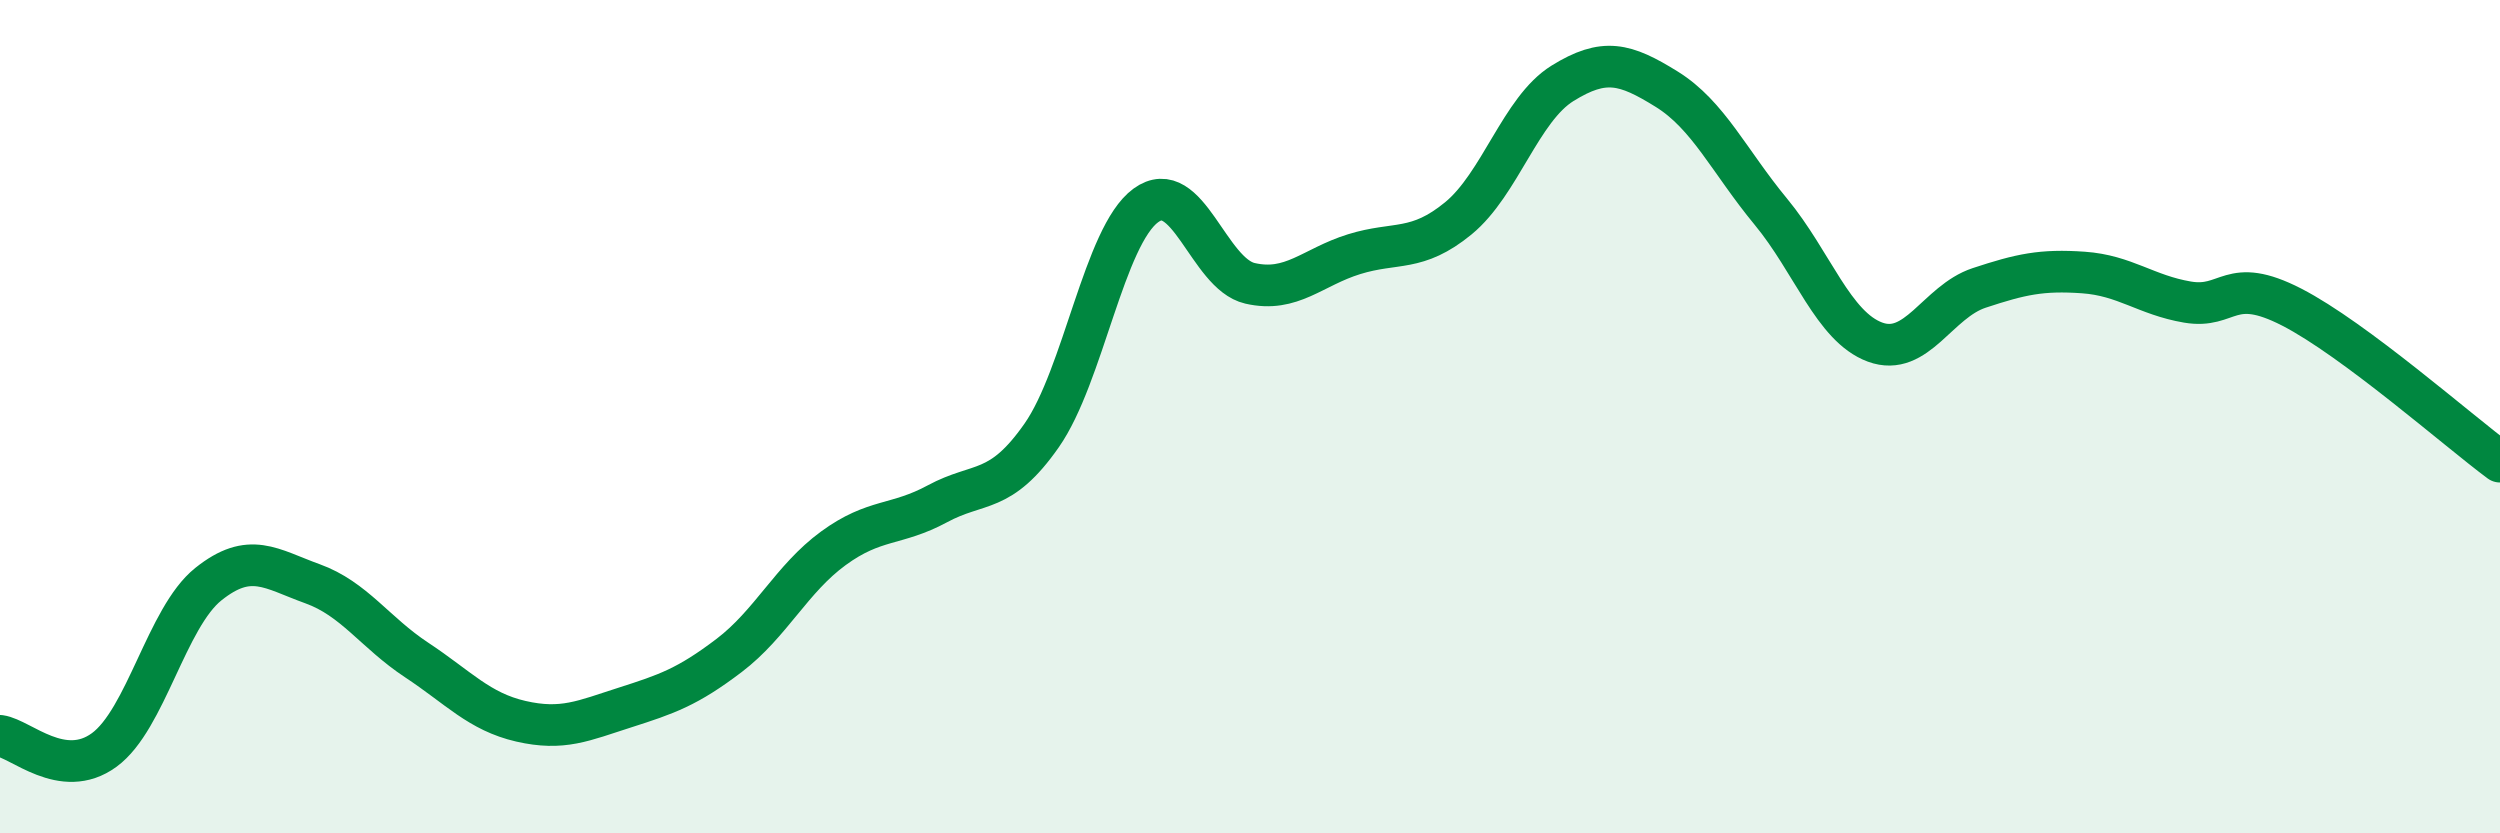
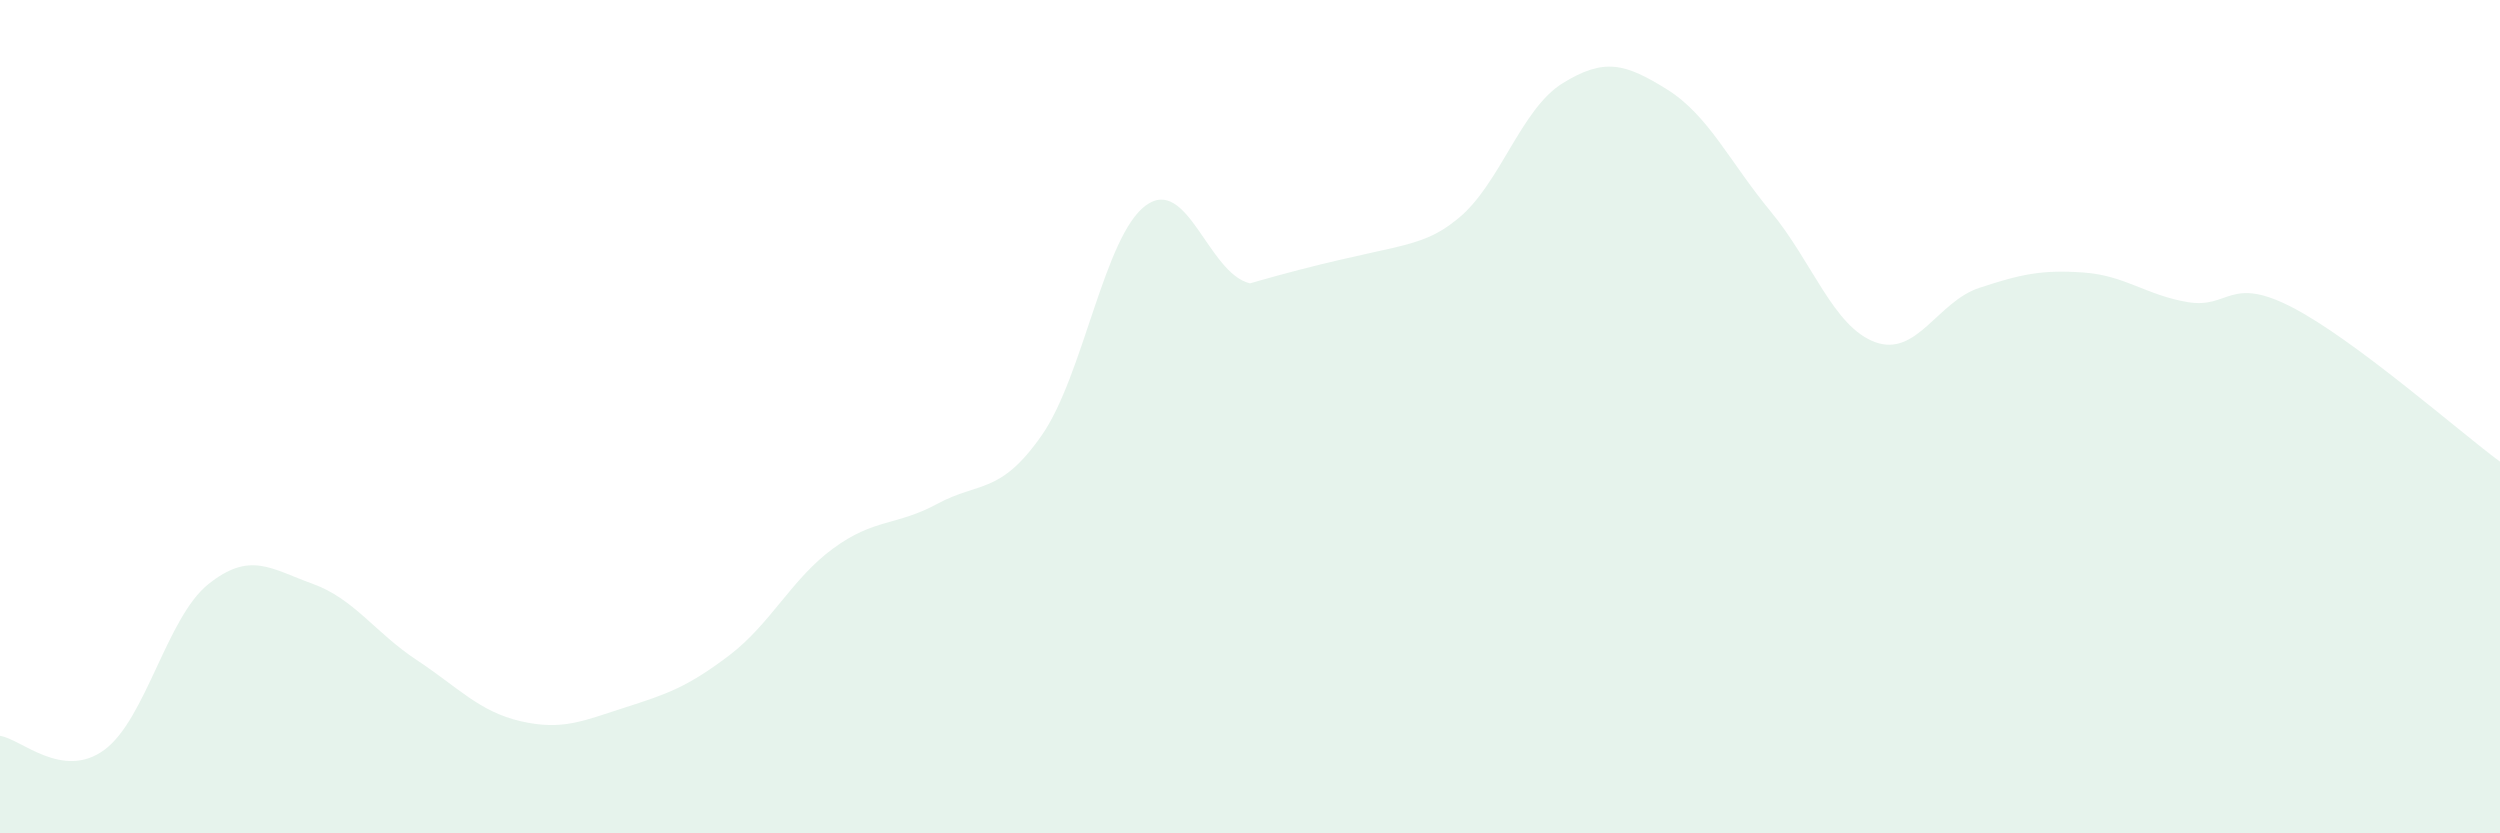
<svg xmlns="http://www.w3.org/2000/svg" width="60" height="20" viewBox="0 0 60 20">
-   <path d="M 0,17.66 C 0.5,17.73 1.5,18.73 2.5,18 C 3.5,17.27 4,14.82 5,14.02 C 6,13.22 6.5,13.65 7.5,14.01 C 8.5,14.37 9,15.18 10,15.84 C 11,16.5 11.5,17.08 12.5,17.31 C 13.5,17.54 14,17.3 15,16.98 C 16,16.66 16.5,16.49 17.5,15.73 C 18.5,14.97 19,13.89 20,13.16 C 21,12.43 21.5,12.63 22.5,12.09 C 23.5,11.55 24,11.88 25,10.45 C 26,9.02 26.5,5.66 27.5,4.93 C 28.5,4.2 29,6.57 30,6.8 C 31,7.03 31.5,6.41 32.5,6.1 C 33.5,5.79 34,6.06 35,5.24 C 36,4.42 36.5,2.62 37.5,2 C 38.5,1.38 39,1.52 40,2.14 C 41,2.76 41.5,3.87 42.5,5.08 C 43.5,6.29 44,7.84 45,8.21 C 46,8.58 46.5,7.24 47.5,6.91 C 48.5,6.58 49,6.47 50,6.54 C 51,6.61 51.5,7.08 52.5,7.25 C 53.5,7.42 53.5,6.6 55,7.37 C 56.5,8.14 59,10.34 60,11.08L60 20L0 20Z" fill="#008740" opacity="0.1" stroke-linecap="round" stroke-linejoin="round" />
-   <path d="M 0,17.66 C 0.5,17.73 1.5,18.73 2.5,18 C 3.5,17.27 4,14.82 5,14.02 C 6,13.22 6.5,13.65 7.5,14.01 C 8.5,14.37 9,15.18 10,15.84 C 11,16.5 11.5,17.08 12.5,17.31 C 13.5,17.54 14,17.3 15,16.98 C 16,16.66 16.5,16.49 17.5,15.73 C 18.5,14.97 19,13.89 20,13.16 C 21,12.43 21.5,12.63 22.5,12.09 C 23.5,11.55 24,11.88 25,10.45 C 26,9.02 26.5,5.66 27.5,4.93 C 28.5,4.2 29,6.57 30,6.8 C 31,7.03 31.5,6.41 32.5,6.1 C 33.5,5.79 34,6.06 35,5.24 C 36,4.42 36.5,2.62 37.5,2 C 38.5,1.38 39,1.52 40,2.14 C 41,2.76 41.5,3.87 42.5,5.08 C 43.5,6.29 44,7.84 45,8.21 C 46,8.58 46.5,7.24 47.5,6.91 C 48.5,6.58 49,6.47 50,6.54 C 51,6.61 51.5,7.08 52.5,7.25 C 53.5,7.42 53.5,6.6 55,7.37 C 56.5,8.14 59,10.34 60,11.08" stroke="#008740" stroke-width="1" fill="none" stroke-linecap="round" stroke-linejoin="round" />
+   <path d="M 0,17.66 C 0.5,17.73 1.5,18.73 2.5,18 C 3.5,17.27 4,14.82 5,14.02 C 6,13.22 6.5,13.65 7.5,14.01 C 8.5,14.37 9,15.18 10,15.84 C 11,16.5 11.5,17.08 12.5,17.31 C 13.5,17.54 14,17.3 15,16.98 C 16,16.66 16.5,16.49 17.5,15.73 C 18.5,14.97 19,13.89 20,13.16 C 21,12.43 21.5,12.63 22.5,12.09 C 23.5,11.55 24,11.88 25,10.45 C 26,9.02 26.5,5.66 27.5,4.93 C 28.5,4.2 29,6.57 30,6.8 C 33.5,5.79 34,6.06 35,5.24 C 36,4.42 36.5,2.62 37.5,2 C 38.5,1.38 39,1.52 40,2.14 C 41,2.76 41.5,3.87 42.5,5.08 C 43.5,6.29 44,7.84 45,8.21 C 46,8.58 46.5,7.24 47.5,6.91 C 48.5,6.58 49,6.47 50,6.54 C 51,6.61 51.5,7.08 52.5,7.25 C 53.5,7.42 53.5,6.6 55,7.37 C 56.5,8.14 59,10.34 60,11.08L60 20L0 20Z" fill="#008740" opacity="0.1" stroke-linecap="round" stroke-linejoin="round" />
</svg>